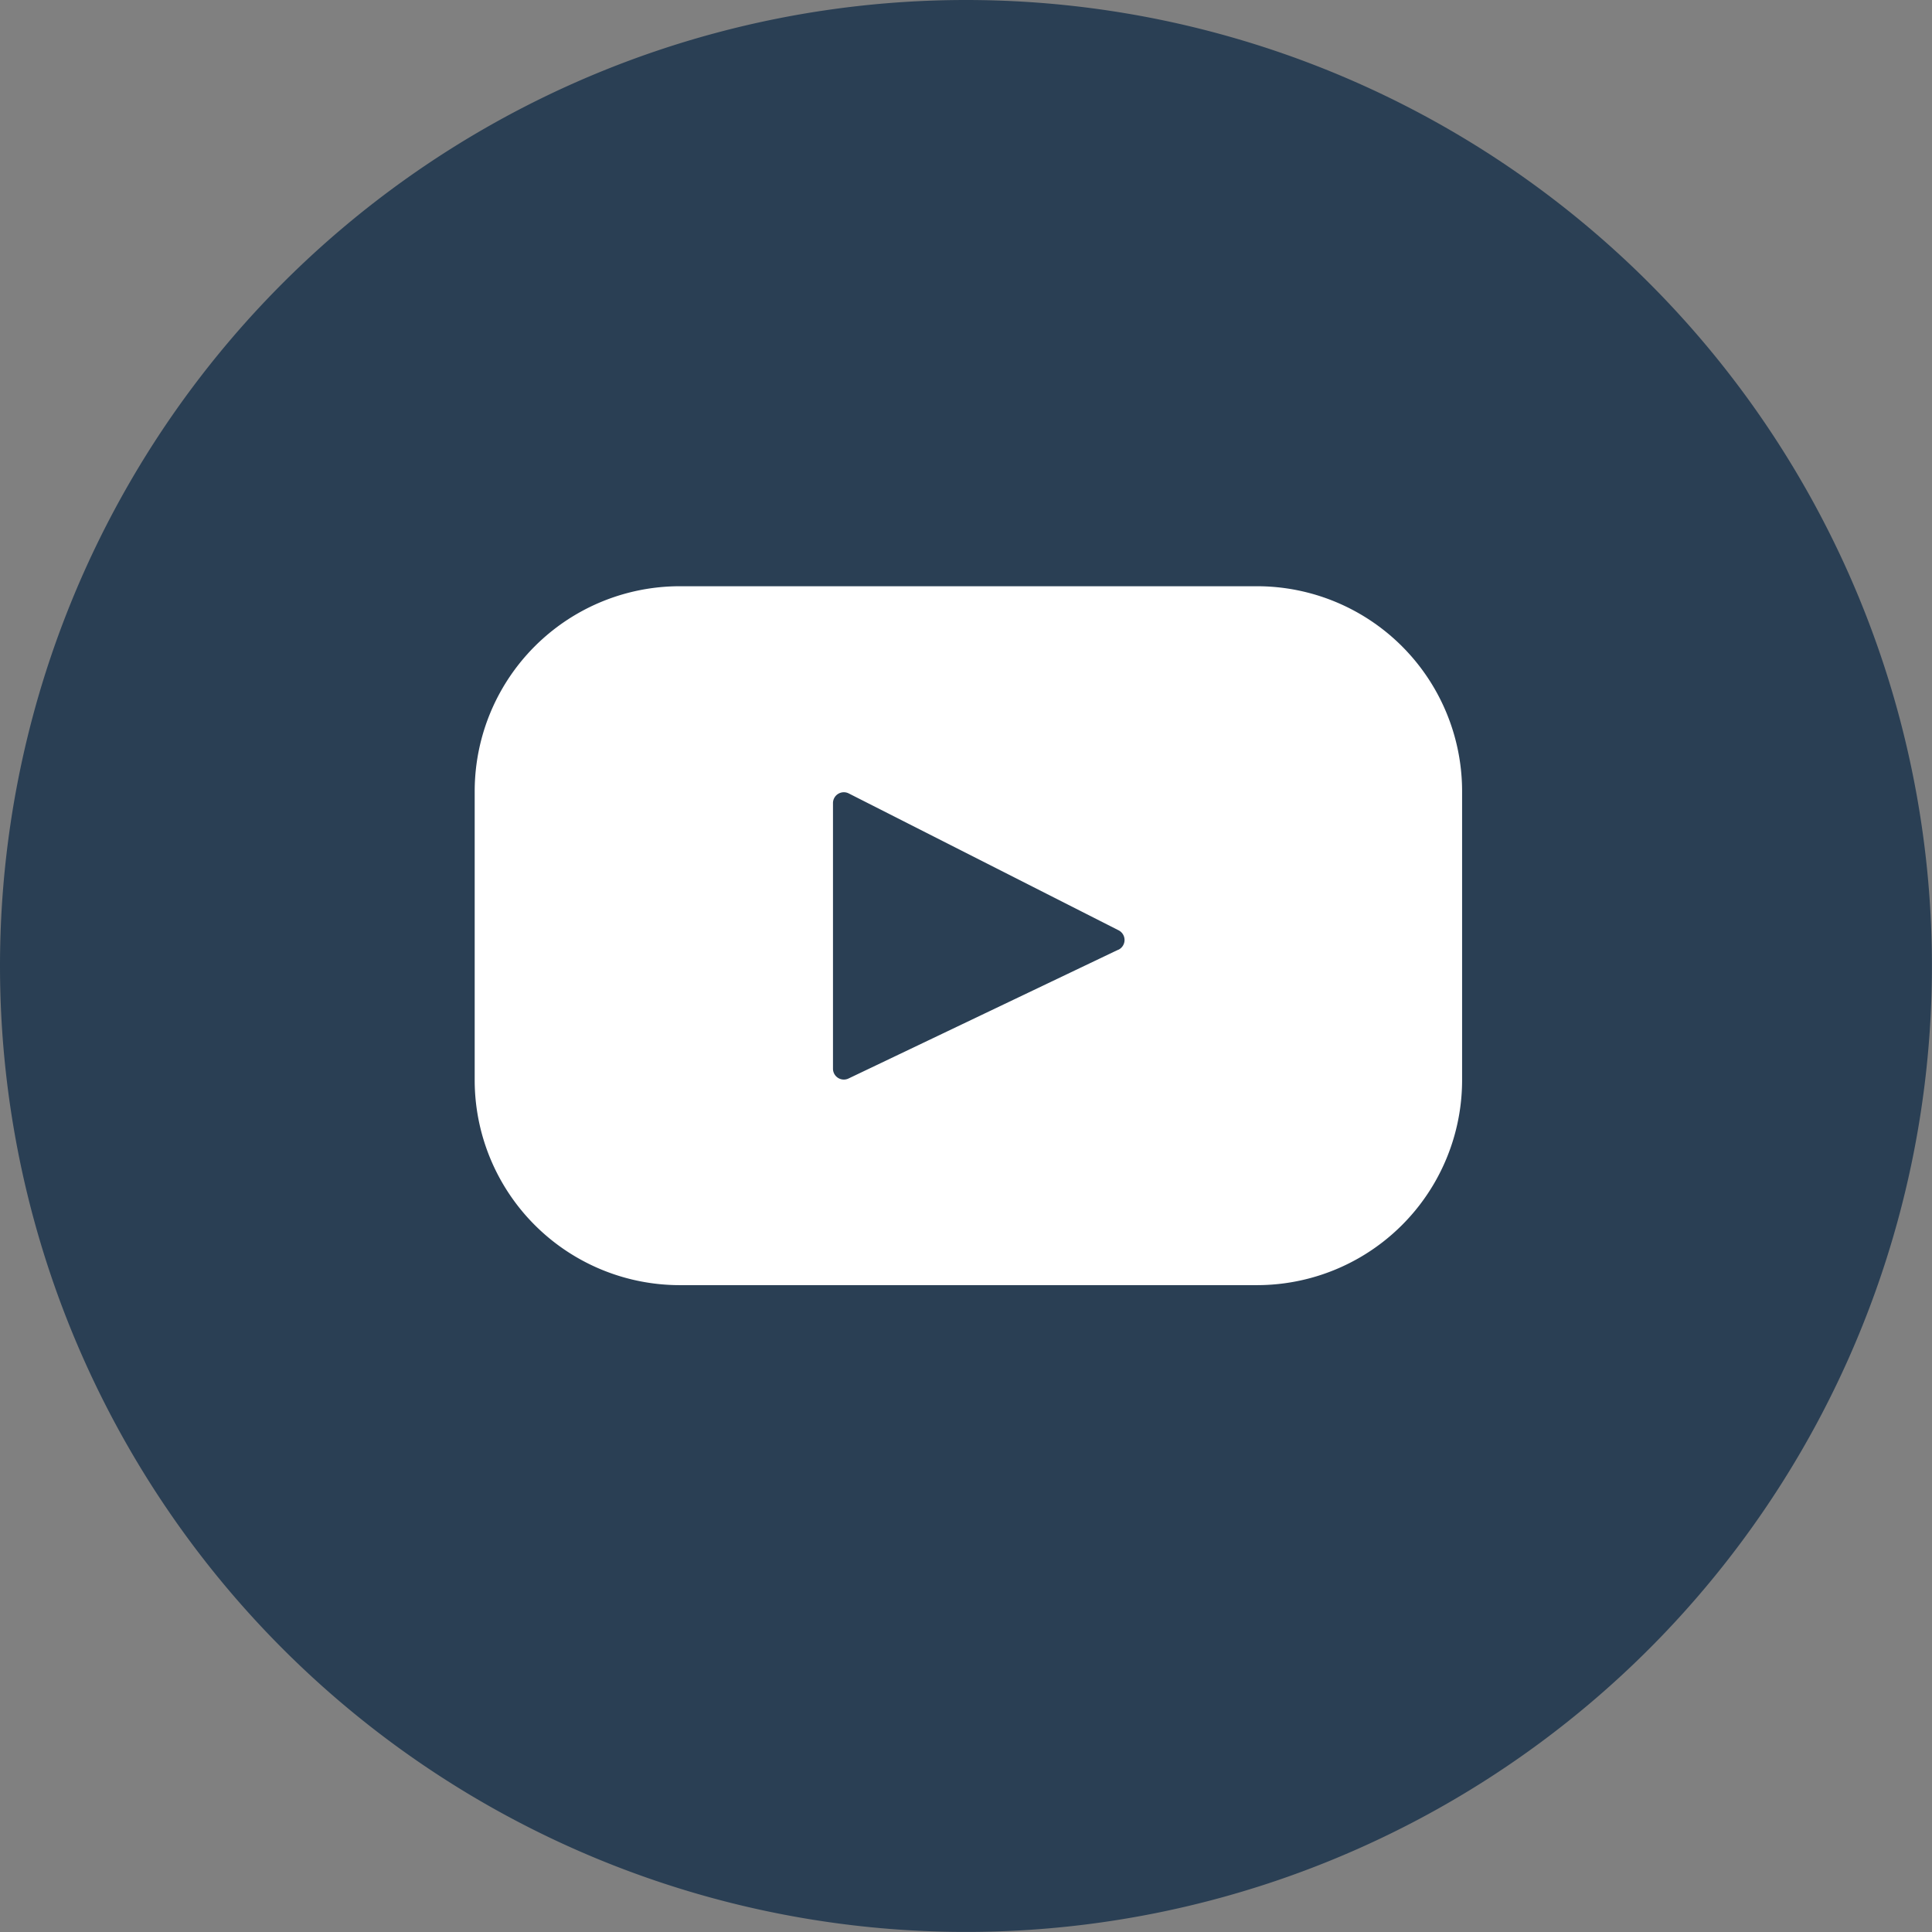
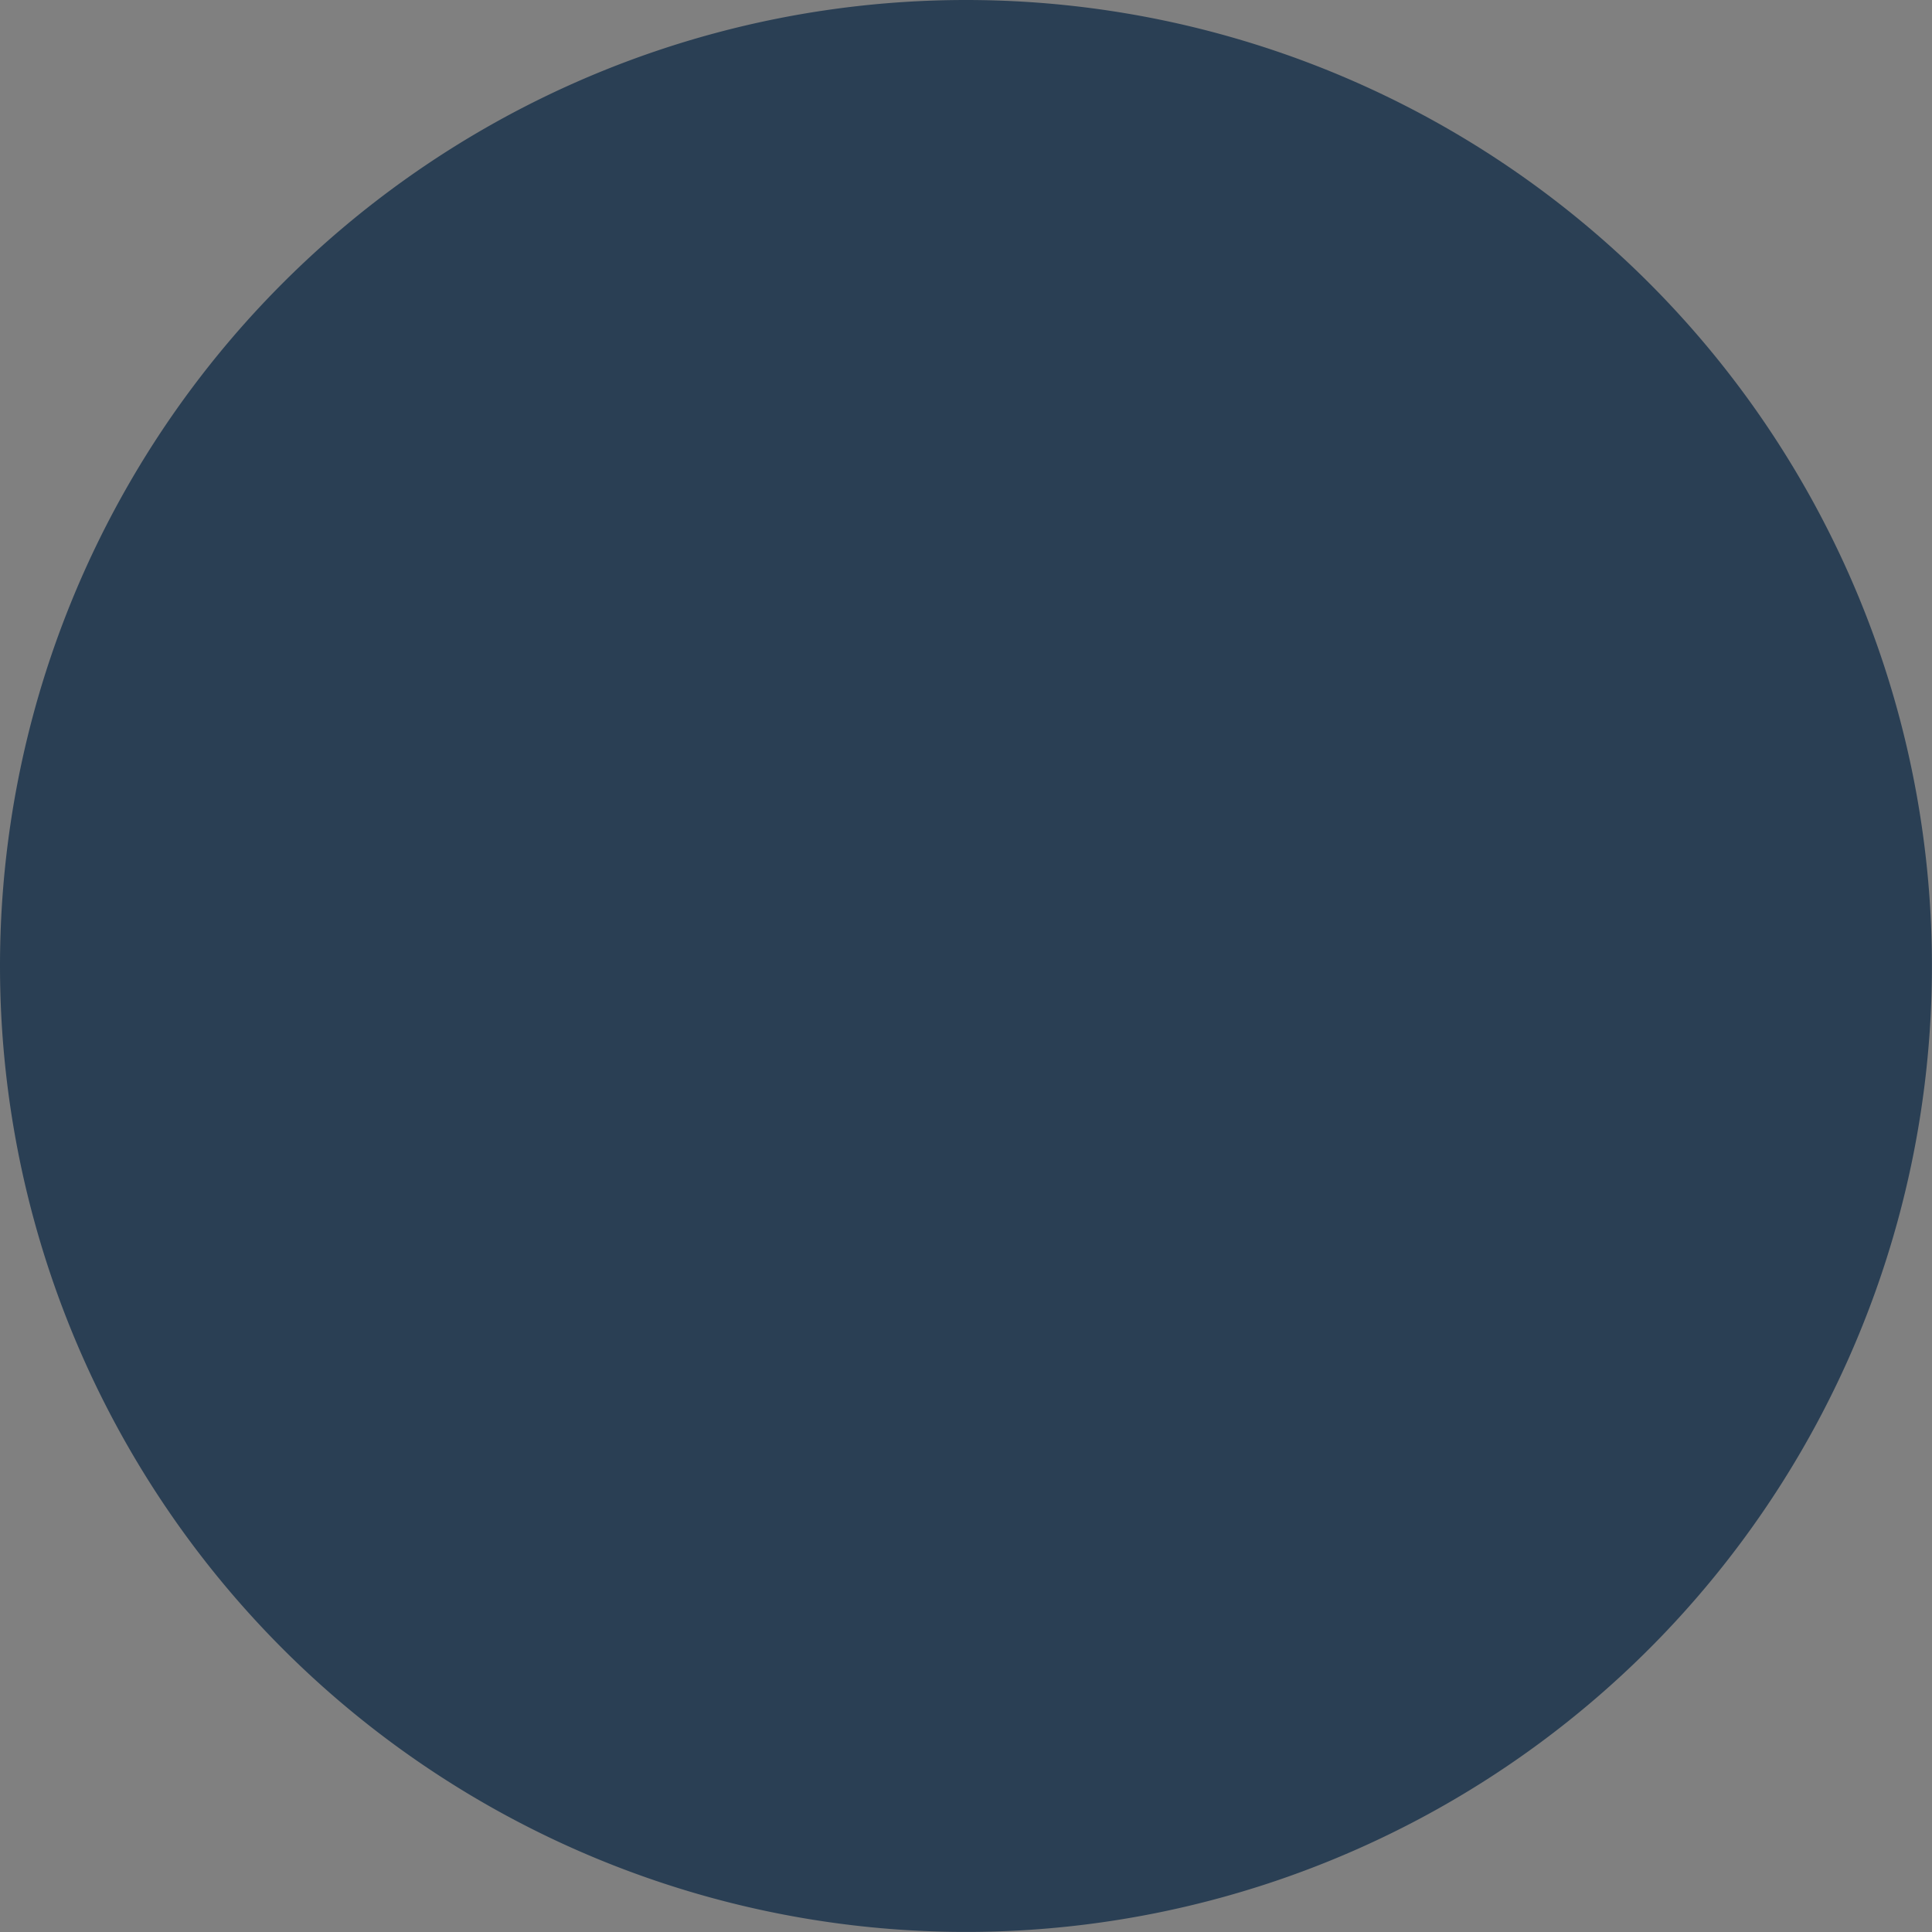
<svg xmlns="http://www.w3.org/2000/svg" width="28.649" height="28.649" viewBox="0 0 28.649 28.649">
  <rect x="0" y="0" width="28.649" height="28.649" fill="#808080" stroke="none" />
  <defs>
    <style>.a{fill:#2a3f54;}.b{fill:#fff;}</style>
  </defs>
  <g transform="translate(0 0)">
    <path class="a" d="M14.324,0A14.324,14.324,0,1,1,0,14.324,14.324,14.324,0,0,1,14.324,0Z" transform="translate(0 0)" />
  </g>
-   <path class="b" d="M11.6,67.393H3.042A3.042,3.042,0,0,0,0,70.435v4.28a3.042,3.042,0,0,0,3.042,3.042H11.6a3.042,3.042,0,0,0,3.042-3.042v-4.28A3.042,3.042,0,0,0,11.6,67.393Zm-2.057,5.39-4,1.91a.161.161,0,0,1-.23-.145v-3.94a.161.161,0,0,1,.233-.143l4,2.029A.161.161,0,0,1,9.547,72.783Z" transform="translate(7.039 -58.7)" />
</svg>